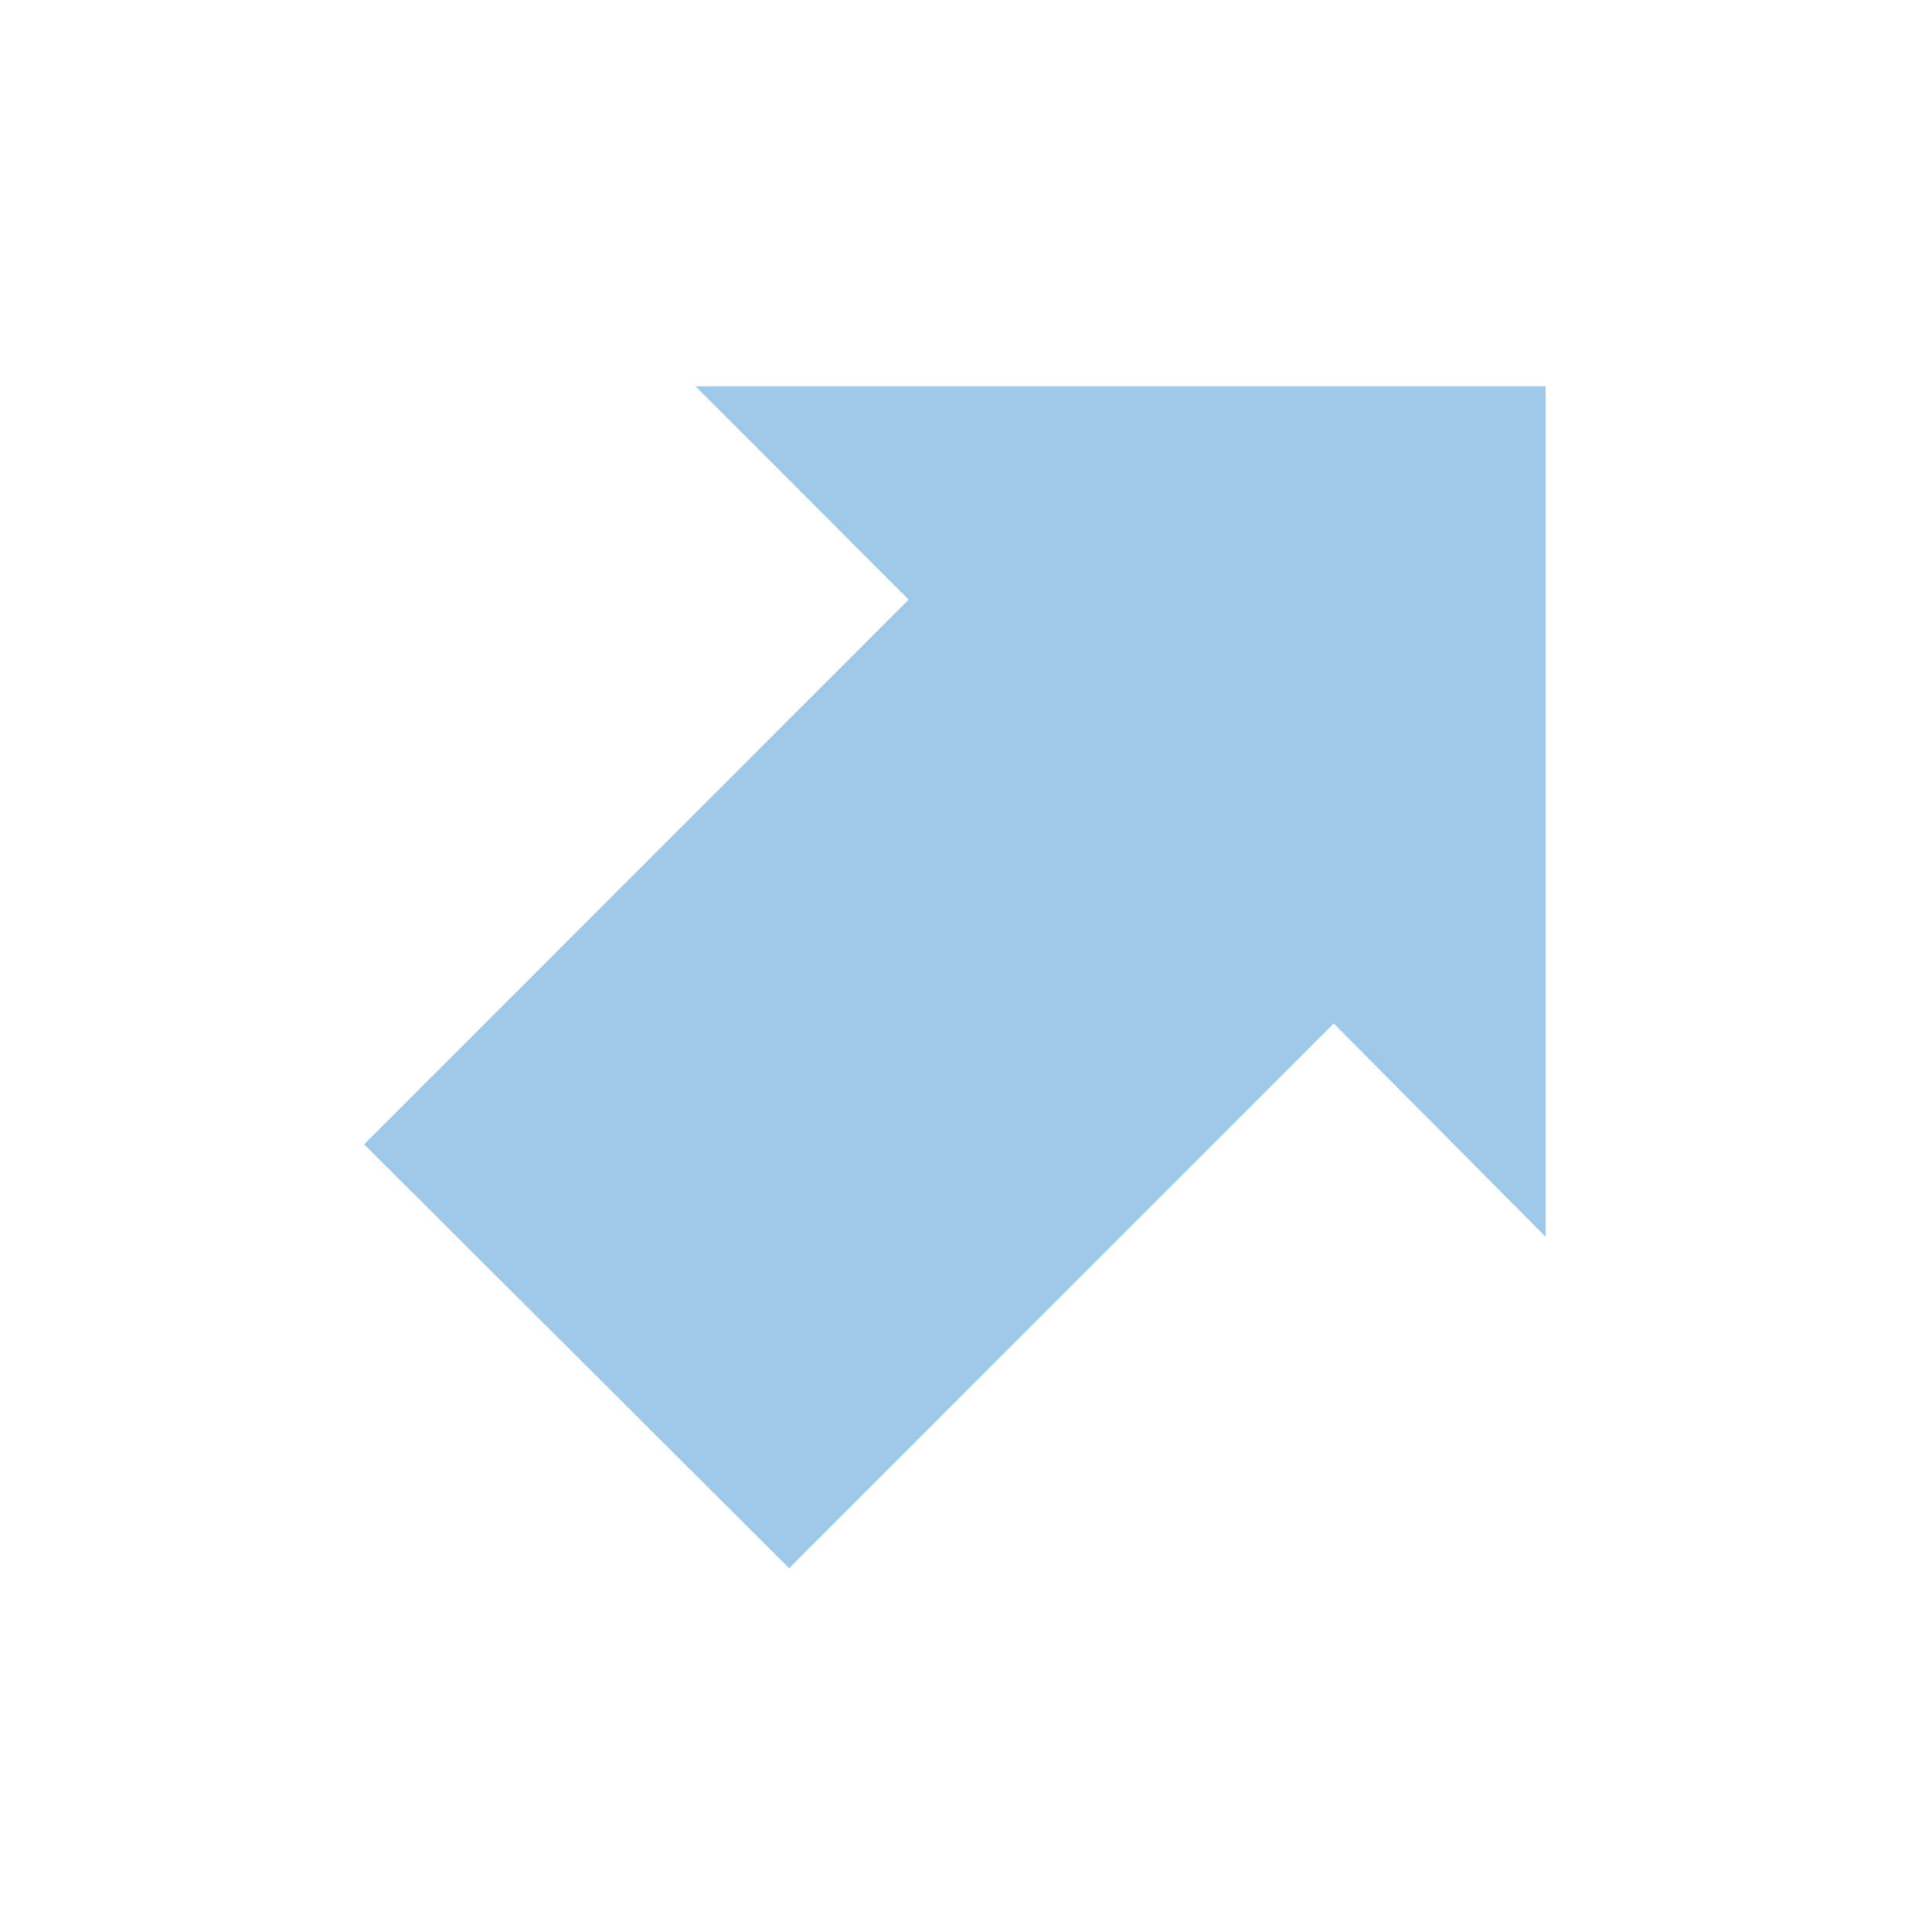
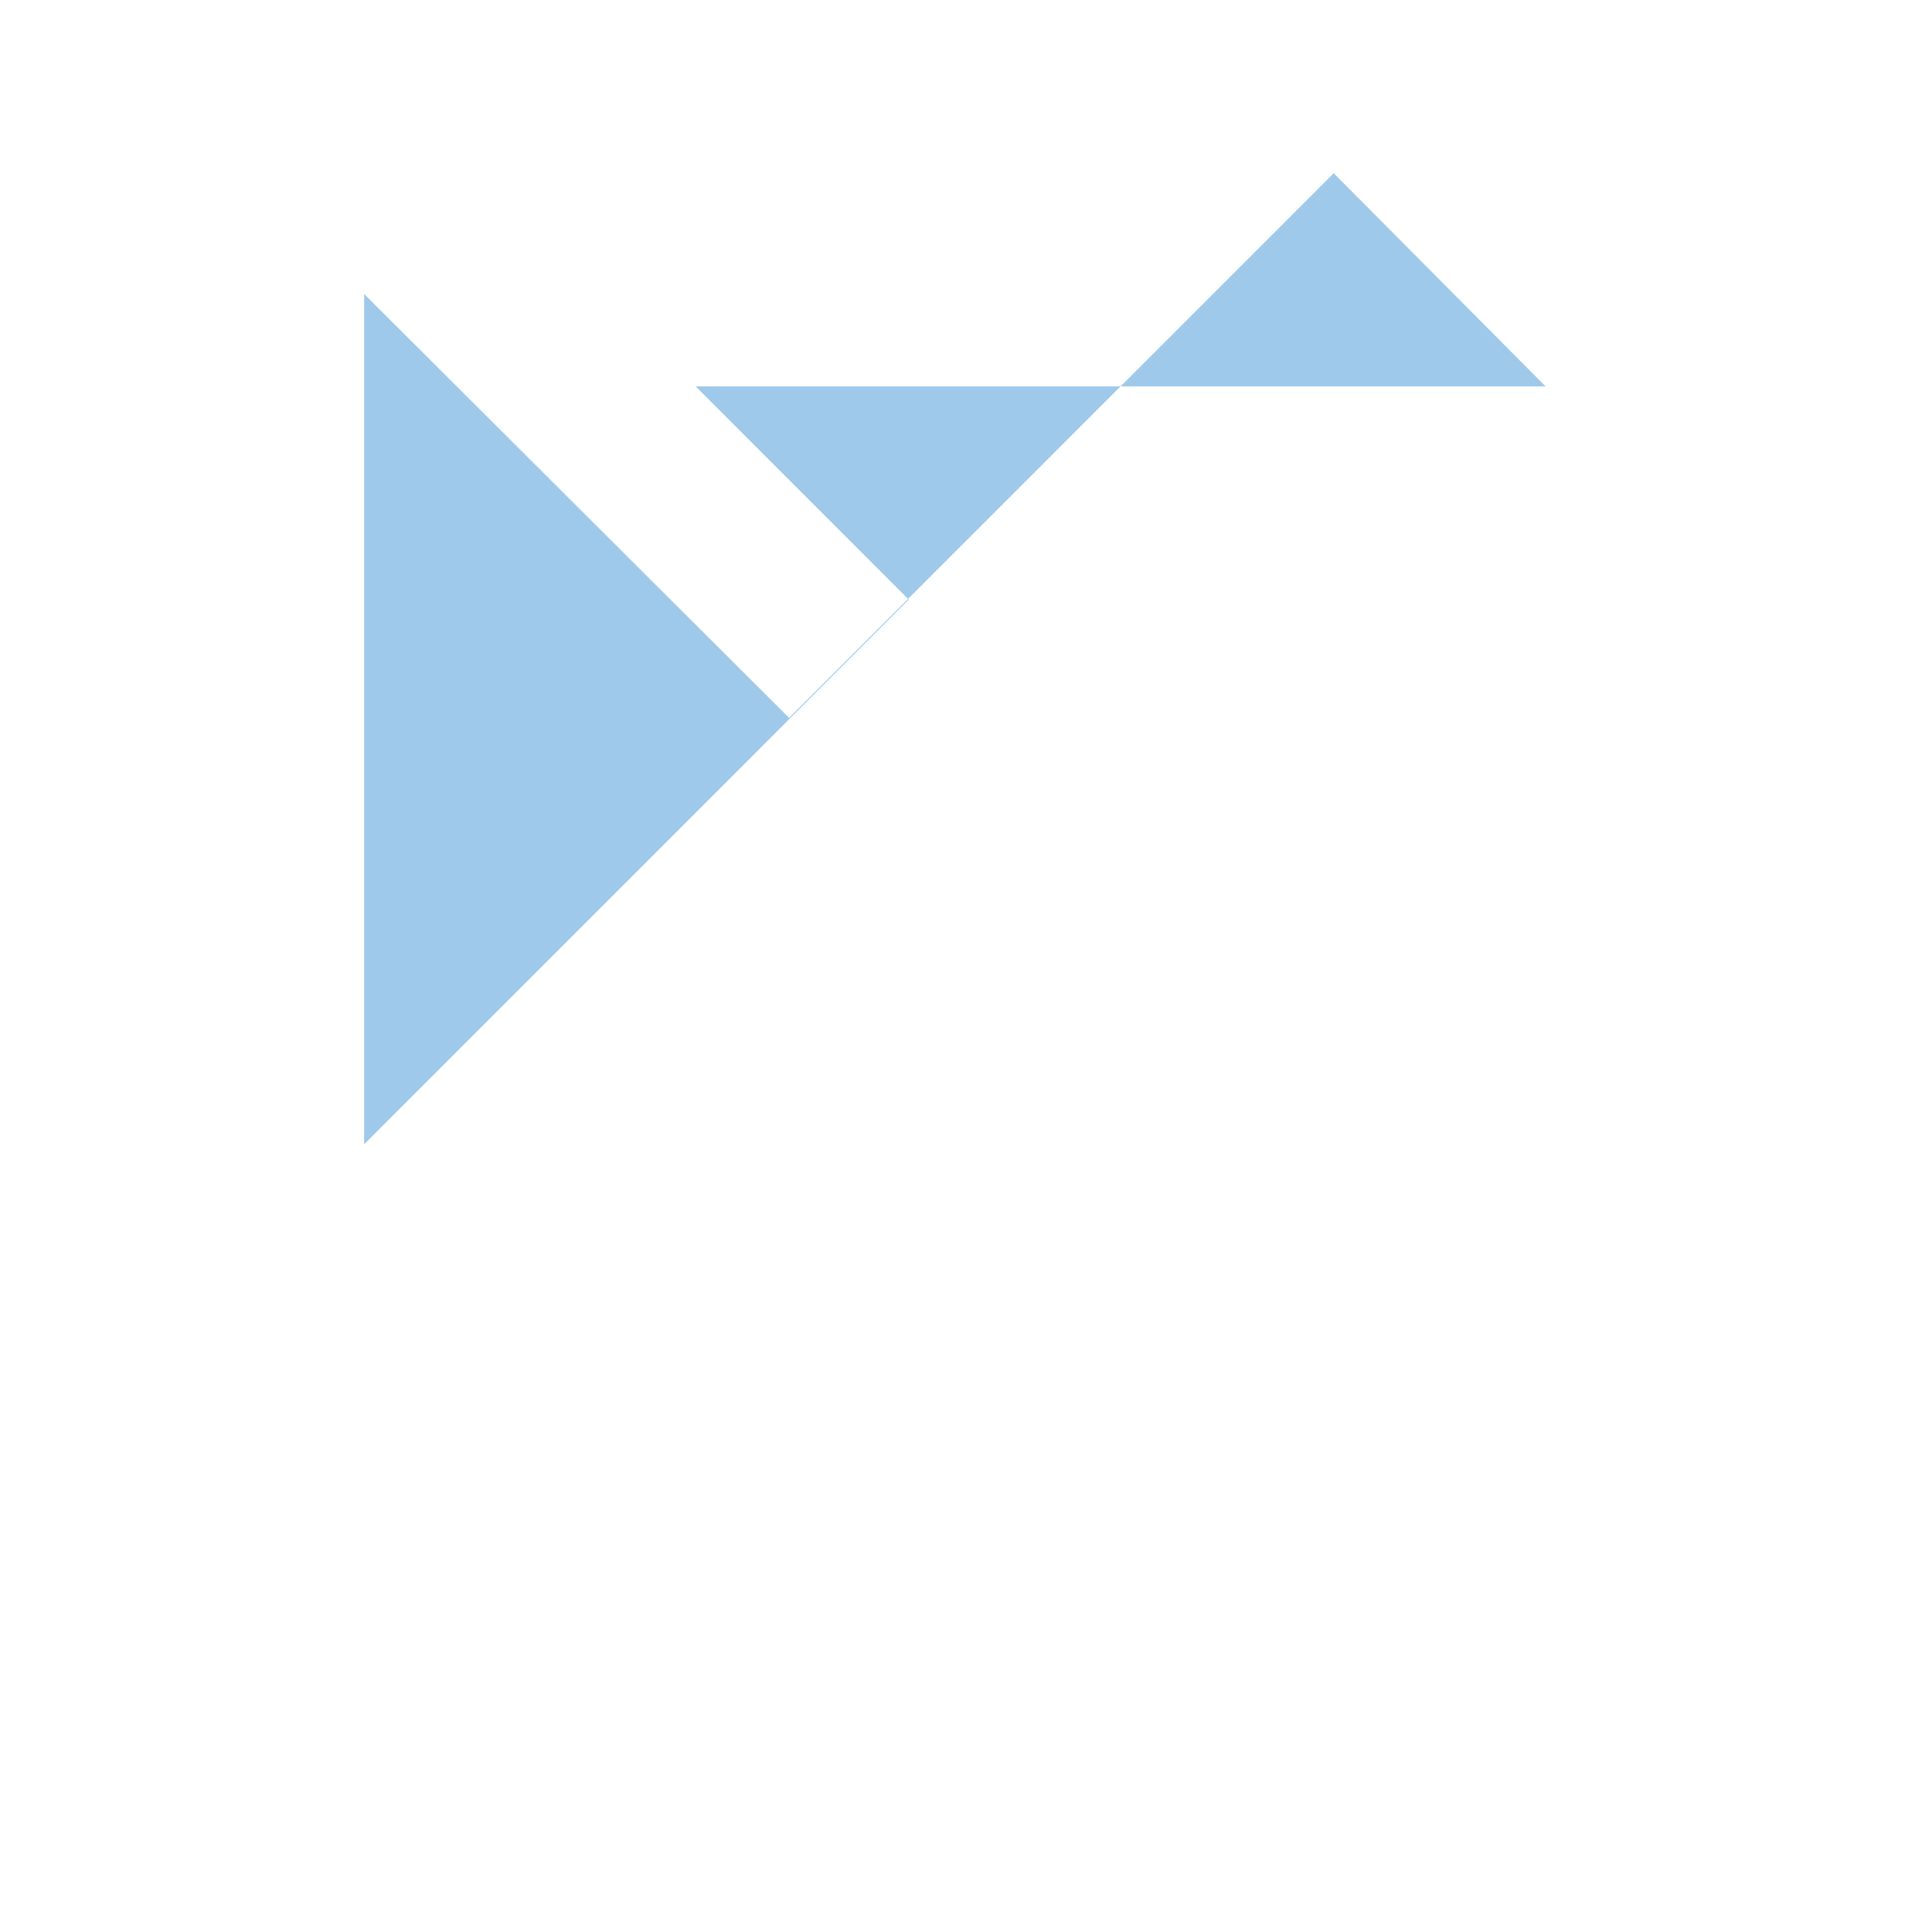
<svg xmlns="http://www.w3.org/2000/svg" data-name="EN" width="40" height="40" viewBox="0 0 40 40">
-   <path fill="#9fc9eb" d="M7.539 23.692l11.275-11.278L14.403 8H32v17.605l-4.387-4.414-11.275 11.277-8.799-8.776z" />
+   <path fill="#9fc9eb" d="M7.539 23.692l11.275-11.278L14.403 8H32l-4.387-4.414-11.275 11.277-8.799-8.776z" />
</svg>